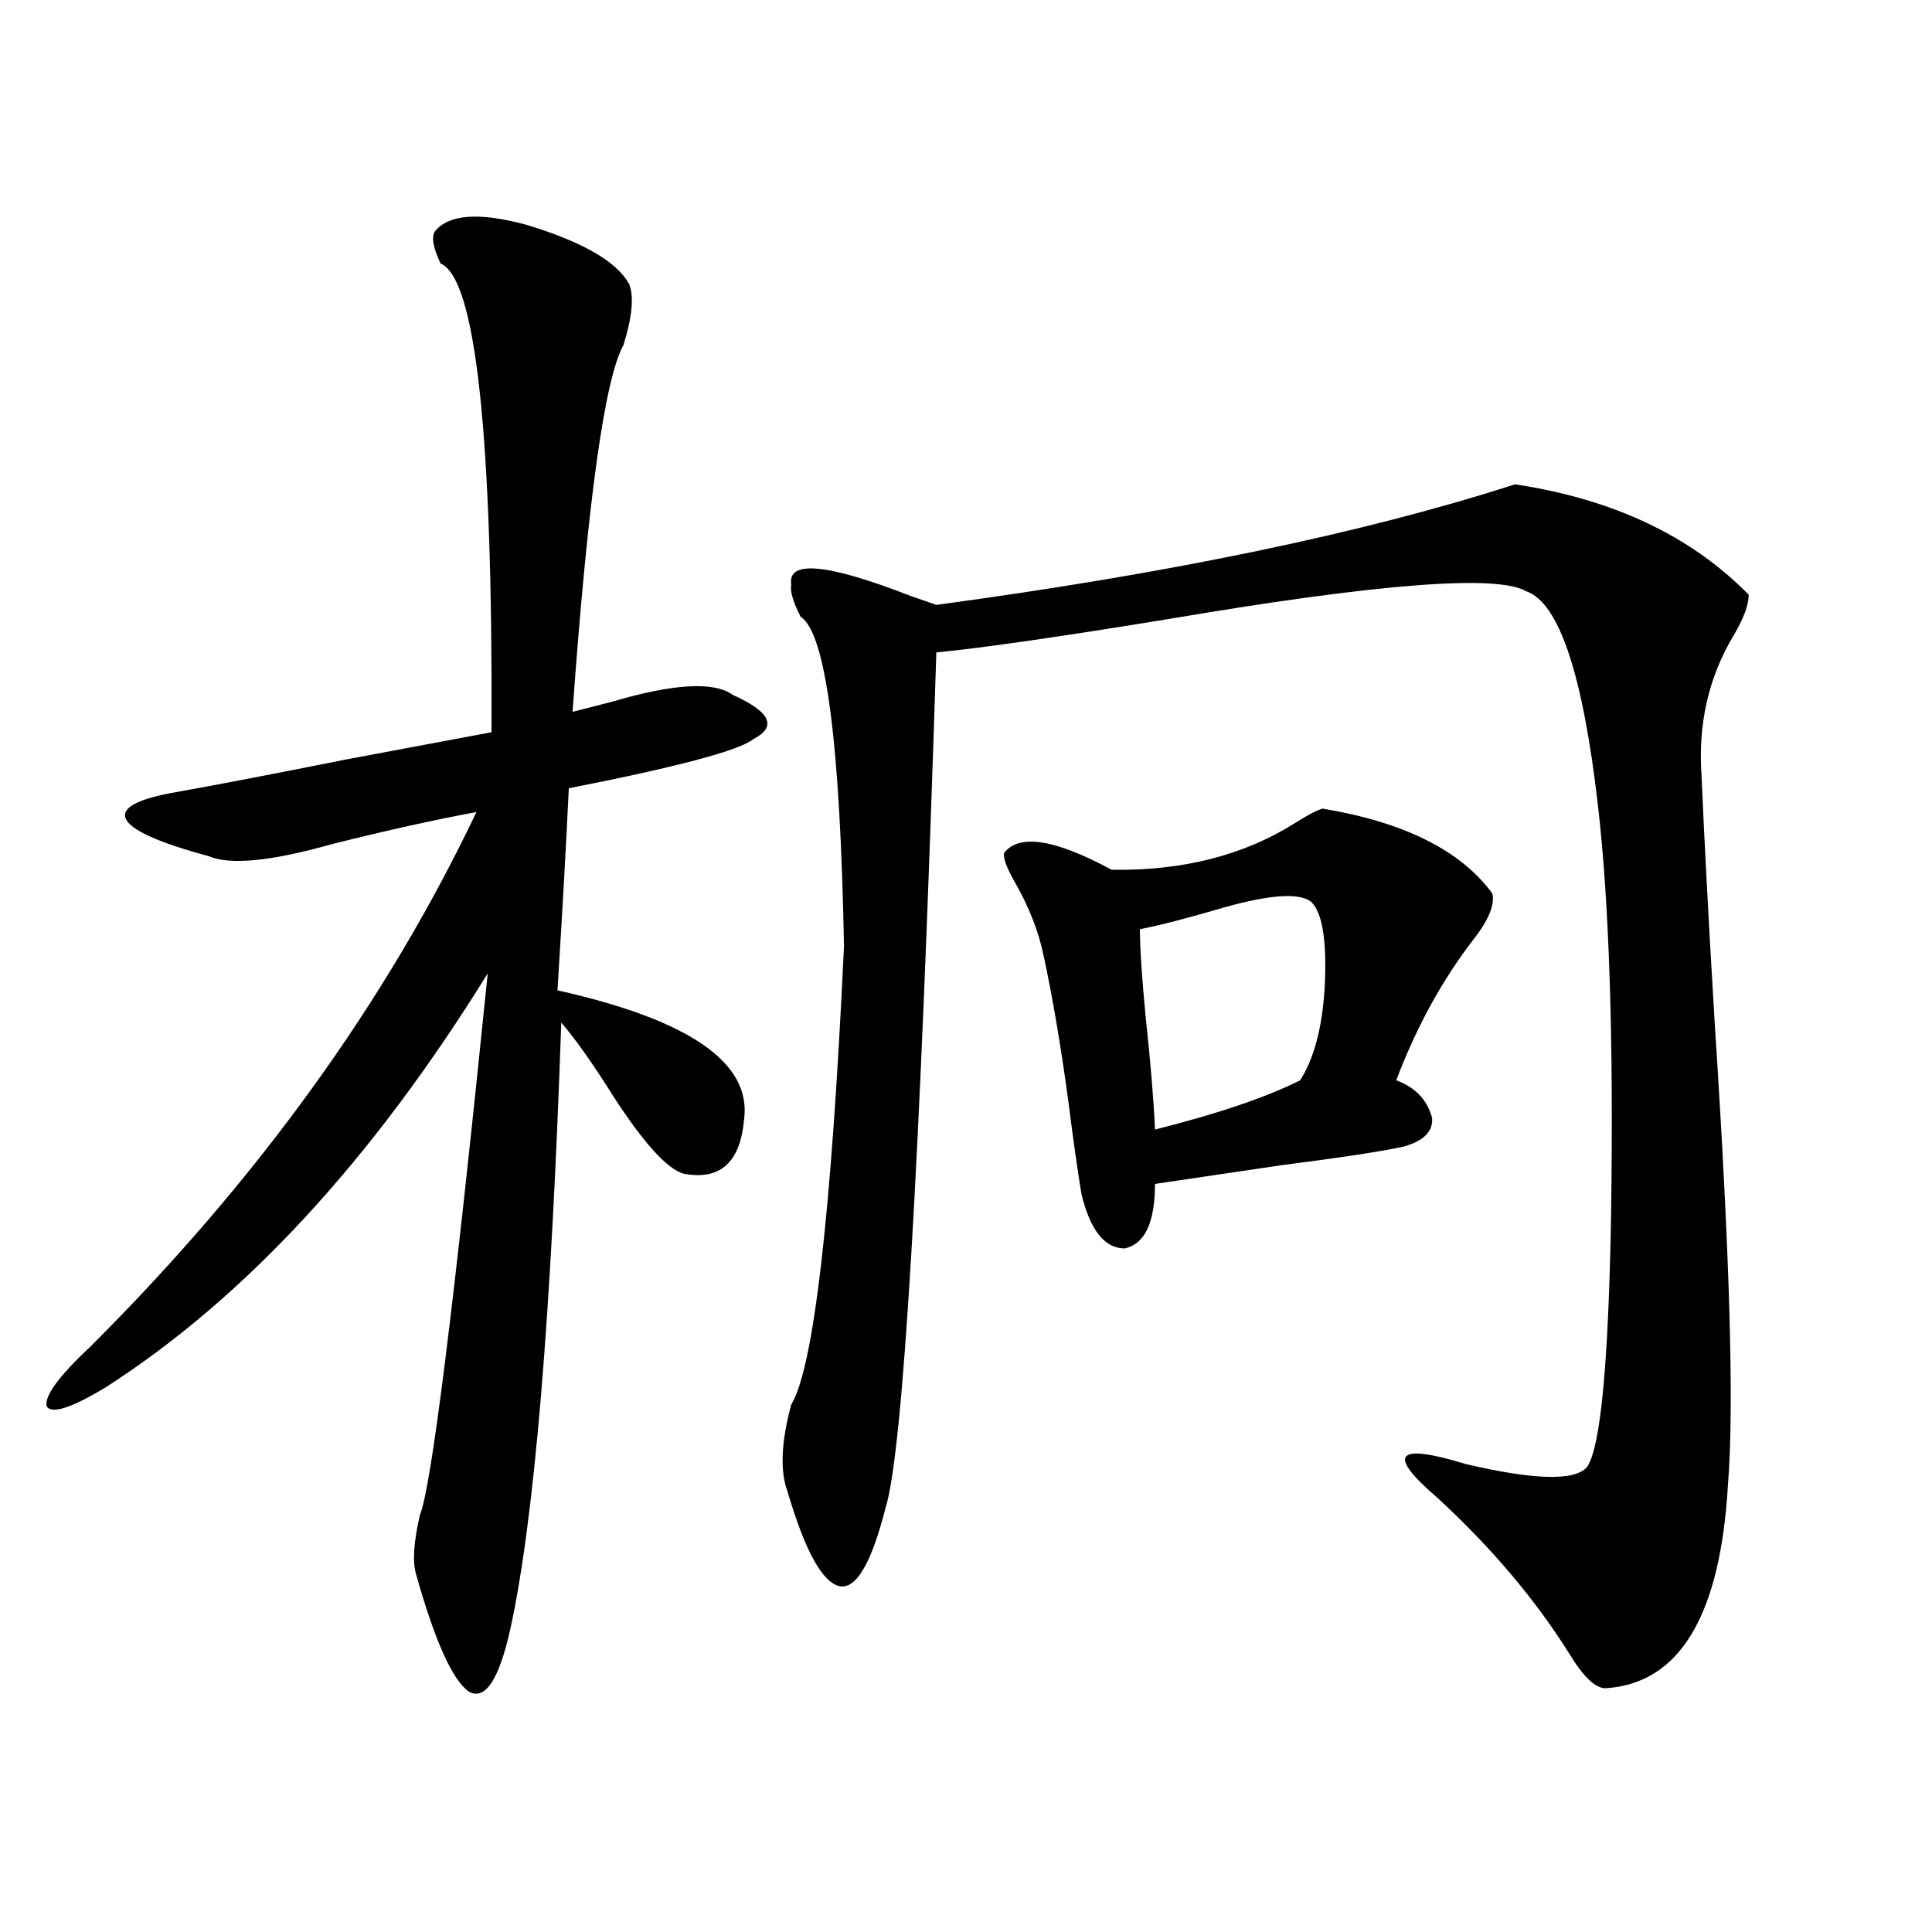
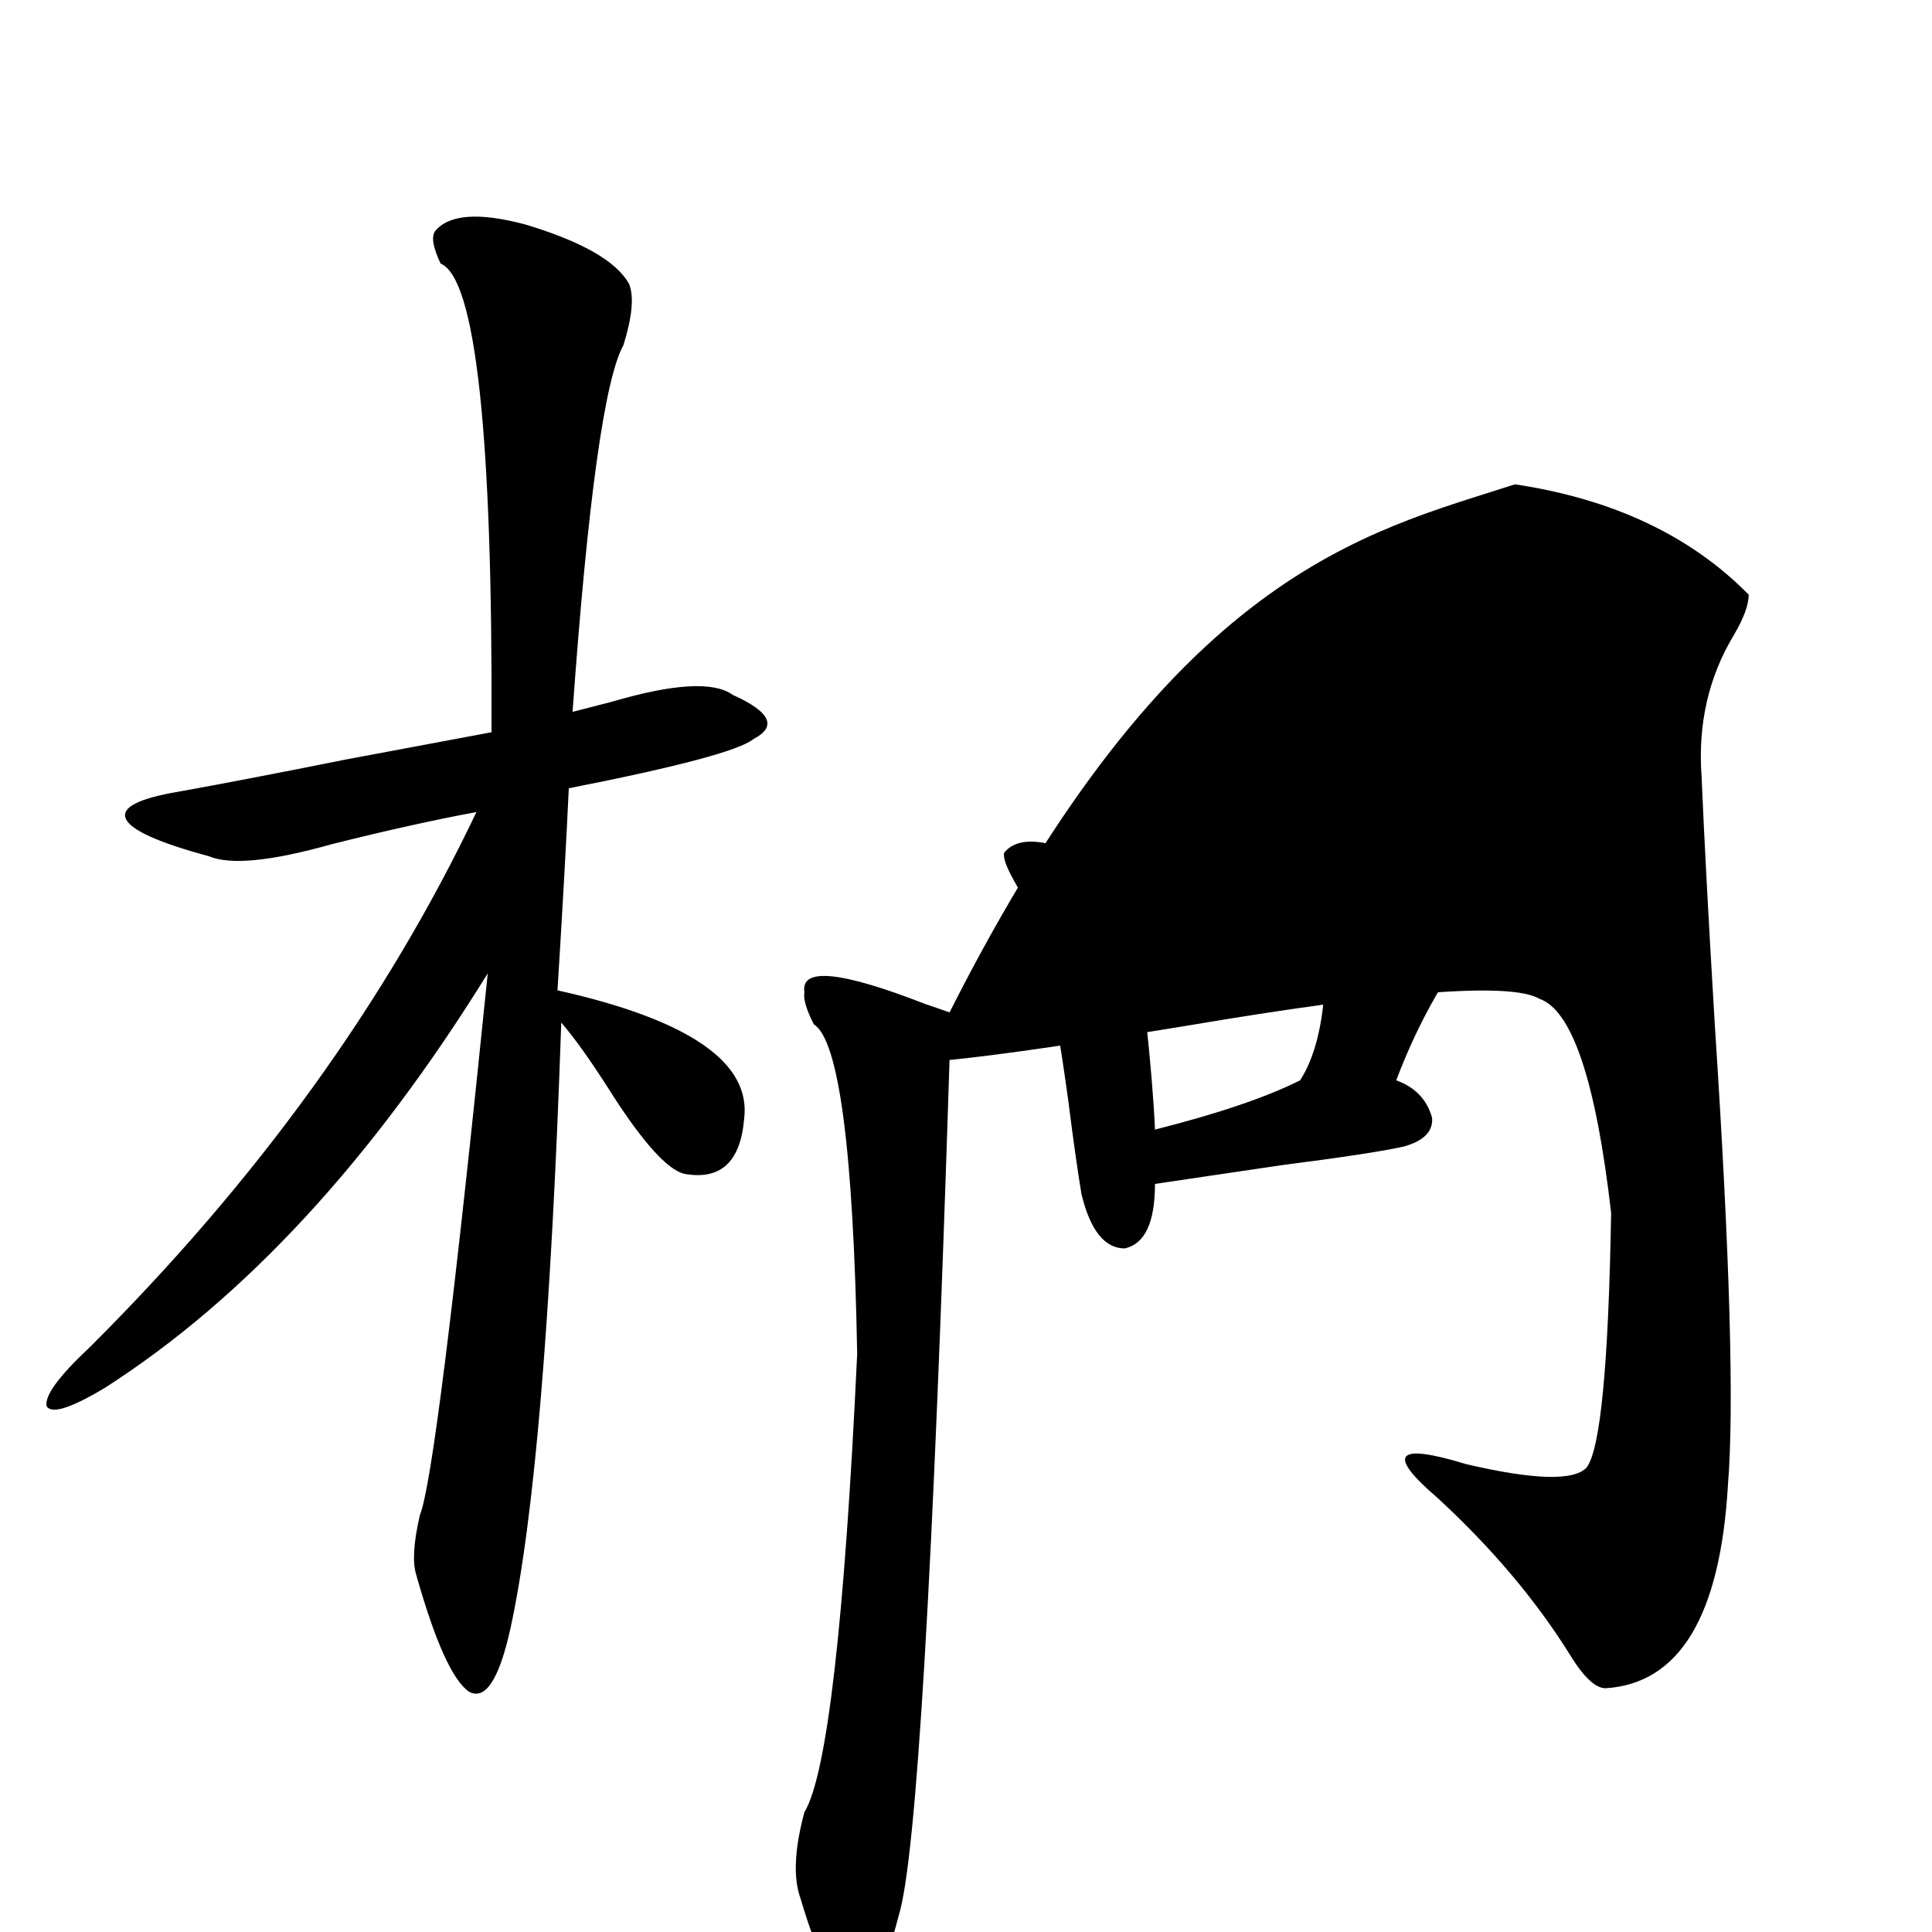
<svg xmlns="http://www.w3.org/2000/svg" version="1.1" id="图层_1" x="0px" y="0px" width="1000px" height="1000px" viewBox="0 0 1000 1000" enable-background="new 0 0 1000 1000" xml:space="preserve">
-   <path d="M325.626,146.973c2.592,6.455,1.616,17.002-2.927,31.641c-9.756,17.578-18.536,80.859-26.341,189.844  c4.543-1.167,11.372-2.925,20.487-5.273c31.859-9.365,52.682-10.547,62.438-3.516c19.512,8.789,23.079,16.411,10.731,22.852  c-7.164,5.864-39.023,14.365-95.607,25.488c-1.311,28.125-3.262,62.993-5.854,104.59c68.291,15.244,100.485,37.505,96.583,66.797  c-1.951,22.275-12.362,31.641-31.219,28.125c-8.46-2.334-20.487-15.518-36.097-39.551c-11.066-17.578-20.167-30.459-27.316-38.672  c-5.213,152.93-13.993,257.52-26.341,313.77c-5.854,26.367-13.018,37.203-21.463,32.52c-8.46-5.863-17.561-26.078-27.316-60.645  c-1.951-6.44-1.311-16.699,1.951-30.762c5.854-14.063,17.561-107.515,35.121-280.371c-59.846,96.68-125.851,168.174-198.044,214.453  c-17.561,10.547-27.651,13.774-30.243,9.668c-1.311-5.273,6.174-15.518,22.438-30.762  c86.492-86.133,153.167-178.418,199.995-276.855c-22.118,4.106-47.163,9.668-75.12,16.699c-31.219,8.789-52.361,10.85-63.413,6.152  c-26.021-7.031-40.334-13.472-42.926-19.336c-2.606-5.85,6.494-10.547,27.316-14.063c22.759-4.092,51.706-9.668,86.827-16.699  c31.219-5.85,56.249-10.547,75.12-14.063c0.641-154.097-8.14-234.956-26.341-242.578c-3.902-8.198-4.878-13.76-2.927-16.699  c7.149-8.789,22.759-9.956,46.828-3.516C301.236,125,319.117,135.259,325.626,146.973z M784.151,250.684  c50.73,7.622,91.05,26.67,120.973,57.129c0,5.273-2.606,12.305-7.805,21.094c-13.018,21.685-18.536,46.006-16.585,72.949  c1.296,31.064,3.567,73.828,6.829,128.32c7.805,118.955,10.076,198.345,6.829,238.184c-3.902,67.965-25.045,103.121-63.413,105.469  c-5.213,0-11.387-5.863-18.536-17.578c-17.561-28.125-40.334-55.068-68.291-80.859c-26.676-22.852-21.798-28.701,14.634-17.578  c35.121,8.213,55.929,8.789,62.438,1.758c7.149-9.365,11.372-53.311,12.683-131.836c1.296-90.225-0.976-160.537-6.829-210.938  c-7.805-67.964-20.167-104.878-37.072-110.742c-14.969-8.789-76.096-4.092-183.41,14.063c-57.239,9.38-97.894,15.244-121.948,17.578  c-8.46,266.611-17.24,414.268-26.341,442.969c-7.164,28.125-14.969,41.611-23.414,40.43c-9.115-1.758-18.216-18.154-27.316-49.219  c-3.902-10.547-3.262-25.488,1.951-44.824c11.707-19.336,20.808-98.438,27.316-237.305c-1.951-105.469-9.436-162.295-22.438-170.508  c-3.902-7.607-5.533-13.184-4.878-16.699c-1.951-12.881,18.856-10.835,62.438,6.152c5.198,1.758,9.421,3.228,12.683,4.395  C606.26,296.689,706.104,275.884,784.151,250.684z M684.642,418.555c42.271,7.031,71.538,21.685,87.803,43.945  c1.296,5.864-1.951,13.774-9.756,23.73c-16.265,21.094-29.603,45.415-39.999,72.949c9.756,3.516,15.93,9.971,18.536,19.336  c0.641,7.031-4.237,12.017-14.634,14.941c-10.411,2.349-31.554,5.576-63.413,9.668c-27.972,4.106-49.755,7.334-65.364,9.668  c0,19.927-5.213,31.064-15.609,33.398c-10.411,0-17.896-9.365-22.438-28.125c-1.951-11.714-4.237-27.822-6.829-48.34  c-3.902-28.701-8.14-53.613-12.683-74.707c-2.606-12.881-7.805-26.064-15.609-39.551c-3.902-7.031-5.533-11.714-4.878-14.063  c7.805-9.956,26.341-7.031,55.608,8.789c37.072,0.591,68.932-7.607,95.607-24.609C677.478,421.494,682.035,419.146,684.642,418.555z   M678.788,466.895c-6.509-5.273-23.414-3.804-50.73,4.395c-16.265,4.697-28.947,7.91-38.048,9.668c0,9.38,0.976,24.321,2.927,44.824  c2.592,24.033,4.223,43.657,4.878,58.887c32.515-8.198,57.56-16.699,75.12-25.488c7.149-11.123,11.372-26.943,12.683-47.461  C686.913,487.7,684.642,472.759,678.788,466.895z" />
+   <path d="M325.626,146.973c2.592,6.455,1.616,17.002-2.927,31.641c-9.756,17.578-18.536,80.859-26.341,189.844  c4.543-1.167,11.372-2.925,20.487-5.273c31.859-9.365,52.682-10.547,62.438-3.516c19.512,8.789,23.079,16.411,10.731,22.852  c-7.164,5.864-39.023,14.365-95.607,25.488c-1.311,28.125-3.262,62.993-5.854,104.59c68.291,15.244,100.485,37.505,96.583,66.797  c-1.951,22.275-12.362,31.641-31.219,28.125c-8.46-2.334-20.487-15.518-36.097-39.551c-11.066-17.578-20.167-30.459-27.316-38.672  c-5.213,152.93-13.993,257.52-26.341,313.77c-5.854,26.367-13.018,37.203-21.463,32.52c-8.46-5.863-17.561-26.078-27.316-60.645  c-1.951-6.44-1.311-16.699,1.951-30.762c5.854-14.063,17.561-107.515,35.121-280.371c-59.846,96.68-125.851,168.174-198.044,214.453  c-17.561,10.547-27.651,13.774-30.243,9.668c-1.311-5.273,6.174-15.518,22.438-30.762  c86.492-86.133,153.167-178.418,199.995-276.855c-22.118,4.106-47.163,9.668-75.12,16.699c-31.219,8.789-52.361,10.85-63.413,6.152  c-26.021-7.031-40.334-13.472-42.926-19.336c-2.606-5.85,6.494-10.547,27.316-14.063c22.759-4.092,51.706-9.668,86.827-16.699  c31.219-5.85,56.249-10.547,75.12-14.063c0.641-154.097-8.14-234.956-26.341-242.578c-3.902-8.198-4.878-13.76-2.927-16.699  c7.149-8.789,22.759-9.956,46.828-3.516C301.236,125,319.117,135.259,325.626,146.973z M784.151,250.684  c50.73,7.622,91.05,26.67,120.973,57.129c0,5.273-2.606,12.305-7.805,21.094c-13.018,21.685-18.536,46.006-16.585,72.949  c1.296,31.064,3.567,73.828,6.829,128.32c7.805,118.955,10.076,198.345,6.829,238.184c-3.902,67.965-25.045,103.121-63.413,105.469  c-5.213,0-11.387-5.863-18.536-17.578c-17.561-28.125-40.334-55.068-68.291-80.859c-26.676-22.852-21.798-28.701,14.634-17.578  c35.121,8.213,55.929,8.789,62.438,1.758c7.149-9.365,11.372-53.311,12.683-131.836c-7.805-67.964-20.167-104.878-37.072-110.742c-14.969-8.789-76.096-4.092-183.41,14.063c-57.239,9.38-97.894,15.244-121.948,17.578  c-8.46,266.611-17.24,414.268-26.341,442.969c-7.164,28.125-14.969,41.611-23.414,40.43c-9.115-1.758-18.216-18.154-27.316-49.219  c-3.902-10.547-3.262-25.488,1.951-44.824c11.707-19.336,20.808-98.438,27.316-237.305c-1.951-105.469-9.436-162.295-22.438-170.508  c-3.902-7.607-5.533-13.184-4.878-16.699c-1.951-12.881,18.856-10.835,62.438,6.152c5.198,1.758,9.421,3.228,12.683,4.395  C606.26,296.689,706.104,275.884,784.151,250.684z M684.642,418.555c42.271,7.031,71.538,21.685,87.803,43.945  c1.296,5.864-1.951,13.774-9.756,23.73c-16.265,21.094-29.603,45.415-39.999,72.949c9.756,3.516,15.93,9.971,18.536,19.336  c0.641,7.031-4.237,12.017-14.634,14.941c-10.411,2.349-31.554,5.576-63.413,9.668c-27.972,4.106-49.755,7.334-65.364,9.668  c0,19.927-5.213,31.064-15.609,33.398c-10.411,0-17.896-9.365-22.438-28.125c-1.951-11.714-4.237-27.822-6.829-48.34  c-3.902-28.701-8.14-53.613-12.683-74.707c-2.606-12.881-7.805-26.064-15.609-39.551c-3.902-7.031-5.533-11.714-4.878-14.063  c7.805-9.956,26.341-7.031,55.608,8.789c37.072,0.591,68.932-7.607,95.607-24.609C677.478,421.494,682.035,419.146,684.642,418.555z   M678.788,466.895c-6.509-5.273-23.414-3.804-50.73,4.395c-16.265,4.697-28.947,7.91-38.048,9.668c0,9.38,0.976,24.321,2.927,44.824  c2.592,24.033,4.223,43.657,4.878,58.887c32.515-8.198,57.56-16.699,75.12-25.488c7.149-11.123,11.372-26.943,12.683-47.461  C686.913,487.7,684.642,472.759,678.788,466.895z" />
</svg>